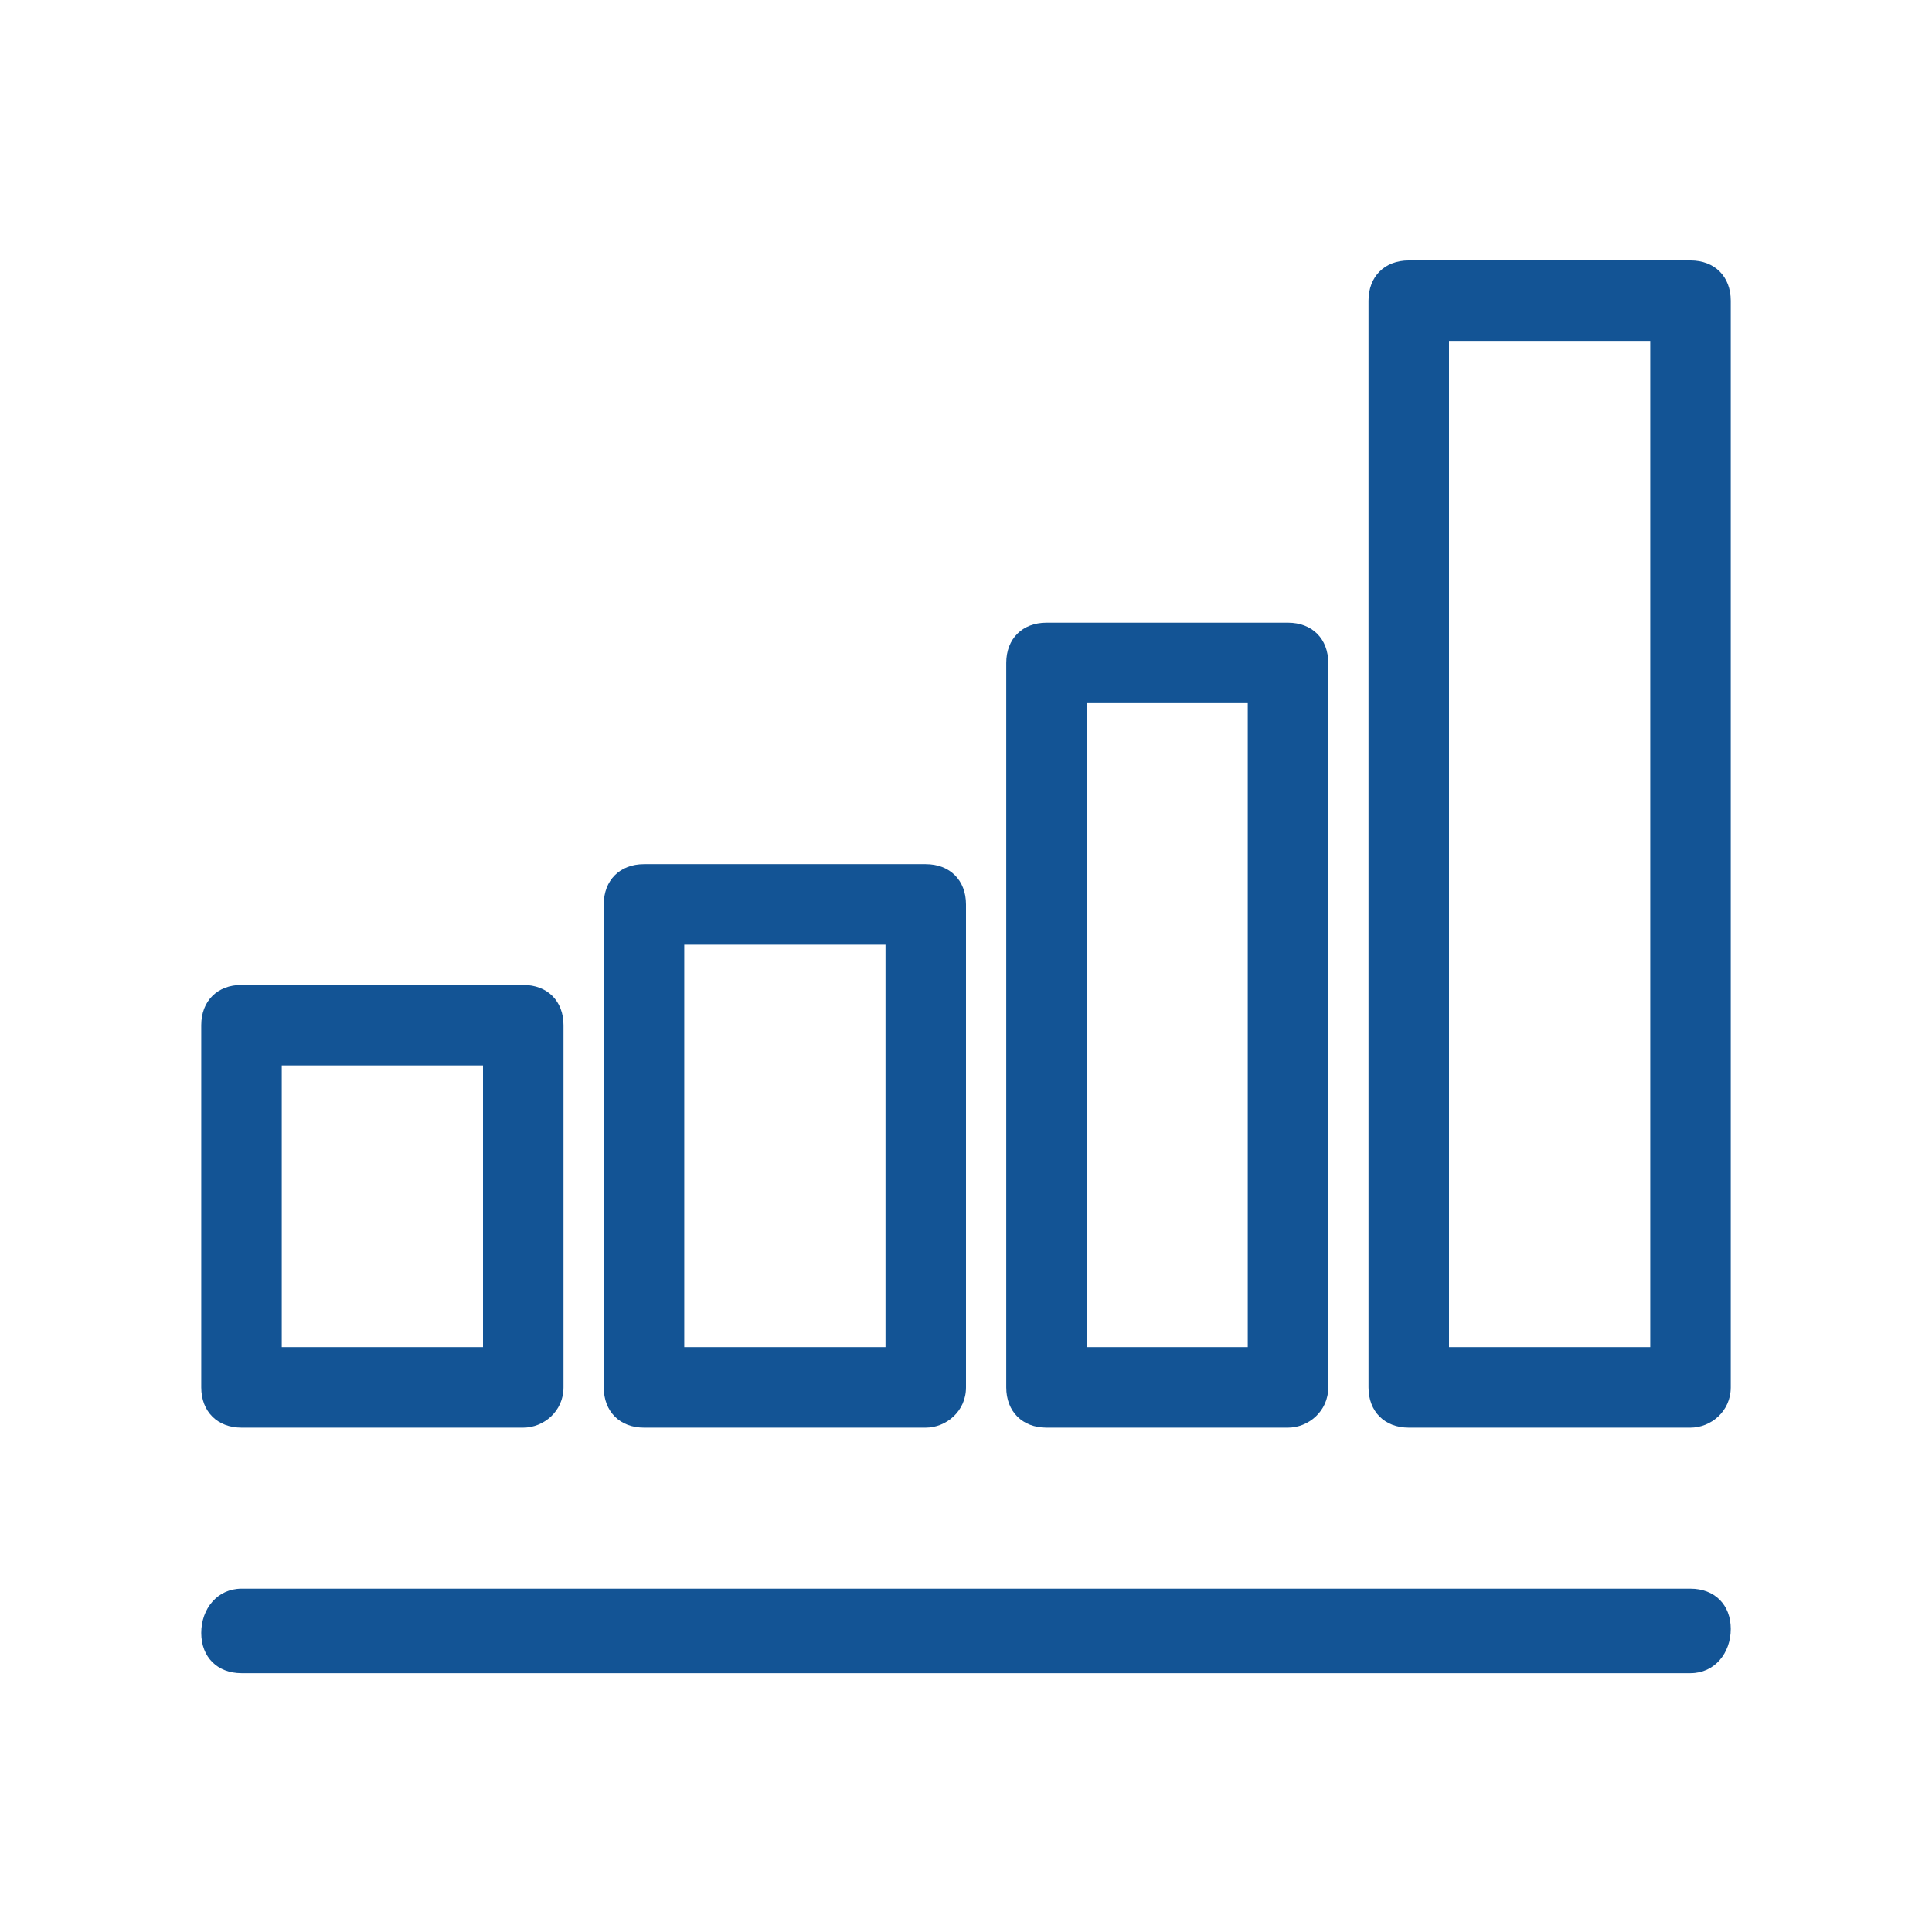
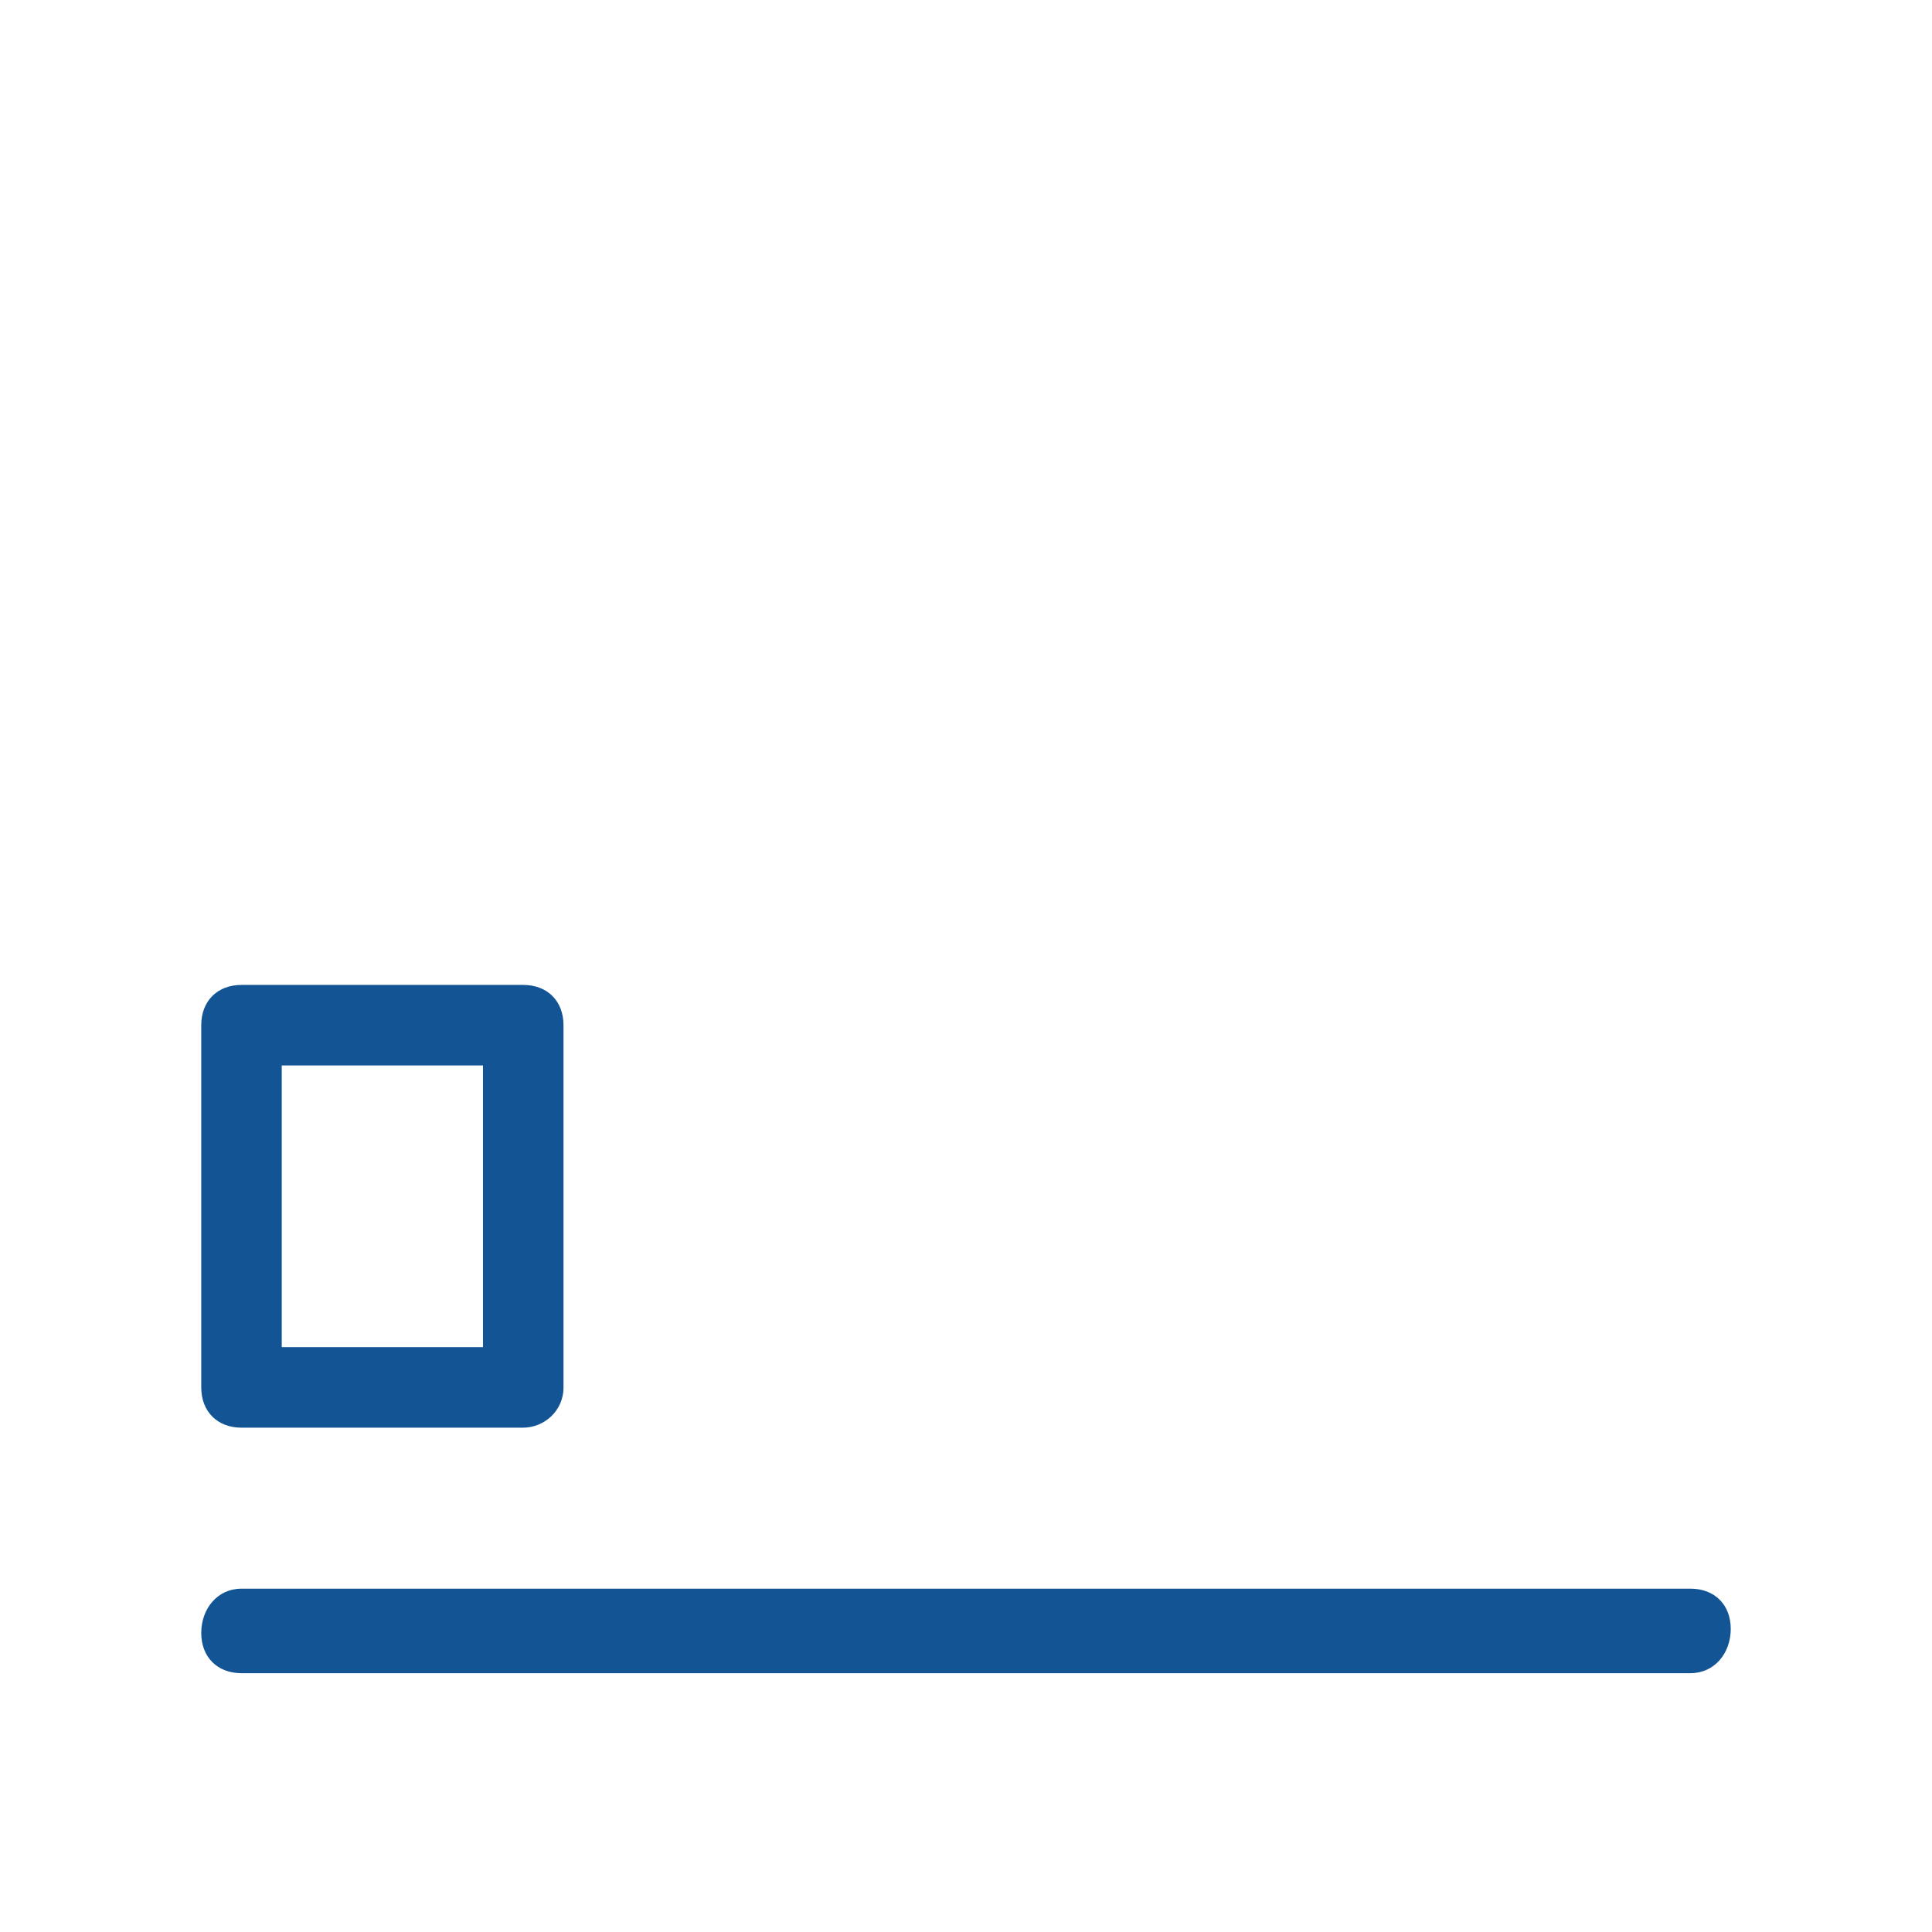
<svg xmlns="http://www.w3.org/2000/svg" version="1.1" x="0px" y="0px" viewBox="0 0 48 48" style="enable-background:new 0 0 48 48;" xml:space="preserve">
  <style type="text/css">
	.st0{fill:#135495;}
</style>
  <g transform="translate(-142 -208.03)">
    <g>
      <path class="st0" d="M184,249.6H148c-0.6,0-1-0.4-1-1s0.4-1.1,1-1.1H184c0.6,0,1,0.4,1,1S184.6,249.6,184,249.6z" />
    </g>
    <g>
      <path class="st0" d="M155,243.5h-7c-0.6,0-1-0.4-1-1v-9c0-0.6,0.4-1,1-1h7c0.6,0,1,0.4,1,1v9C156,243.1,155.5,243.5,155,243.5z     M149,241.5h5v-7h-5V241.5z" />
    </g>
    <g>
-       <path class="st0" d="M165,243.5h-7c-0.6,0-1-0.4-1-1v-12c0-0.6,0.4-1,1-1h7c0.6,0,1,0.4,1,1v12C166,243.1,165.5,243.5,165,243.5z     M159,241.5h5v-10h-5V241.5z" />
-     </g>
+       </g>
    <g>
-       <path class="st0" d="M174,243.5h-6c-0.6,0-1-0.4-1-1v-18c0-0.6,0.4-1,1-1h6c0.6,0,1,0.4,1,1v18C175,243.1,174.5,243.5,174,243.5z     M169,241.5h4v-16h-4V241.5z" />
-     </g>
+       </g>
    <g>
-       <path class="st0" d="M184,243.5h-7c-0.6,0-1-0.4-1-1v-27c0-0.6,0.4-1,1-1h7c0.6,0,1,0.4,1,1v27C185,243.1,184.5,243.5,184,243.5z     M178,241.5h5v-25h-5V241.5z" />
-     </g>
+       </g>
  </g>
</svg>